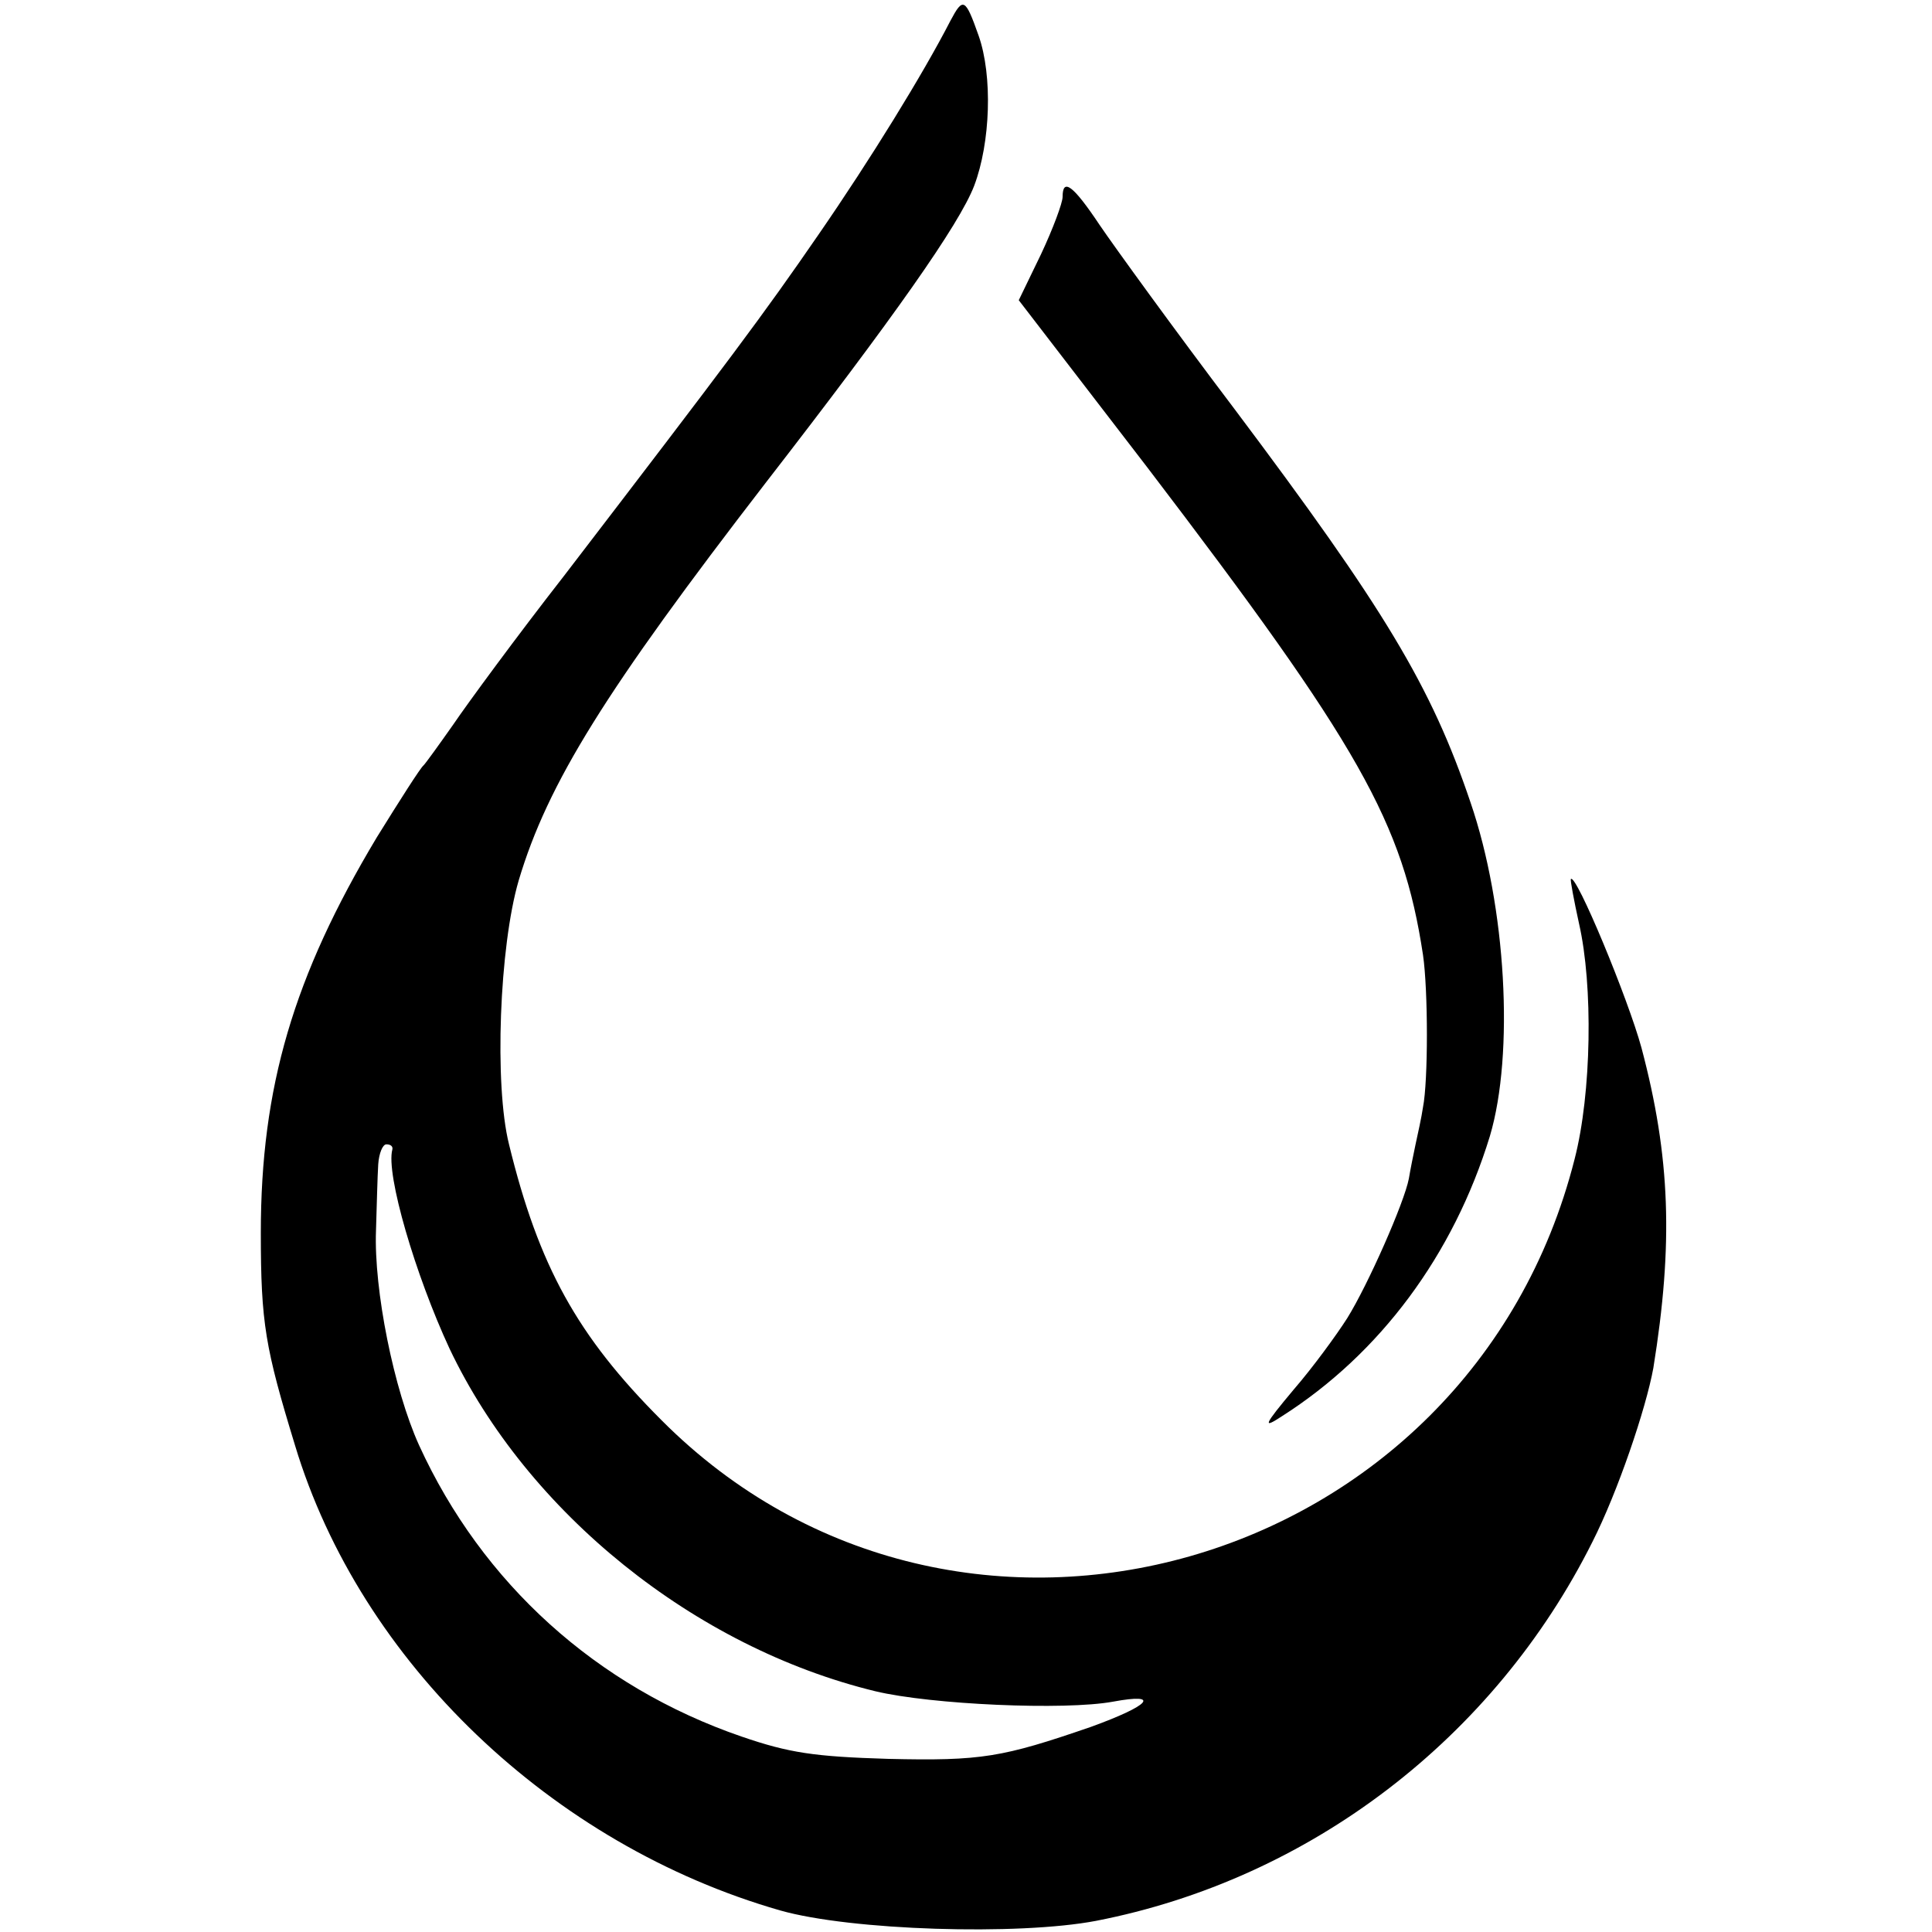
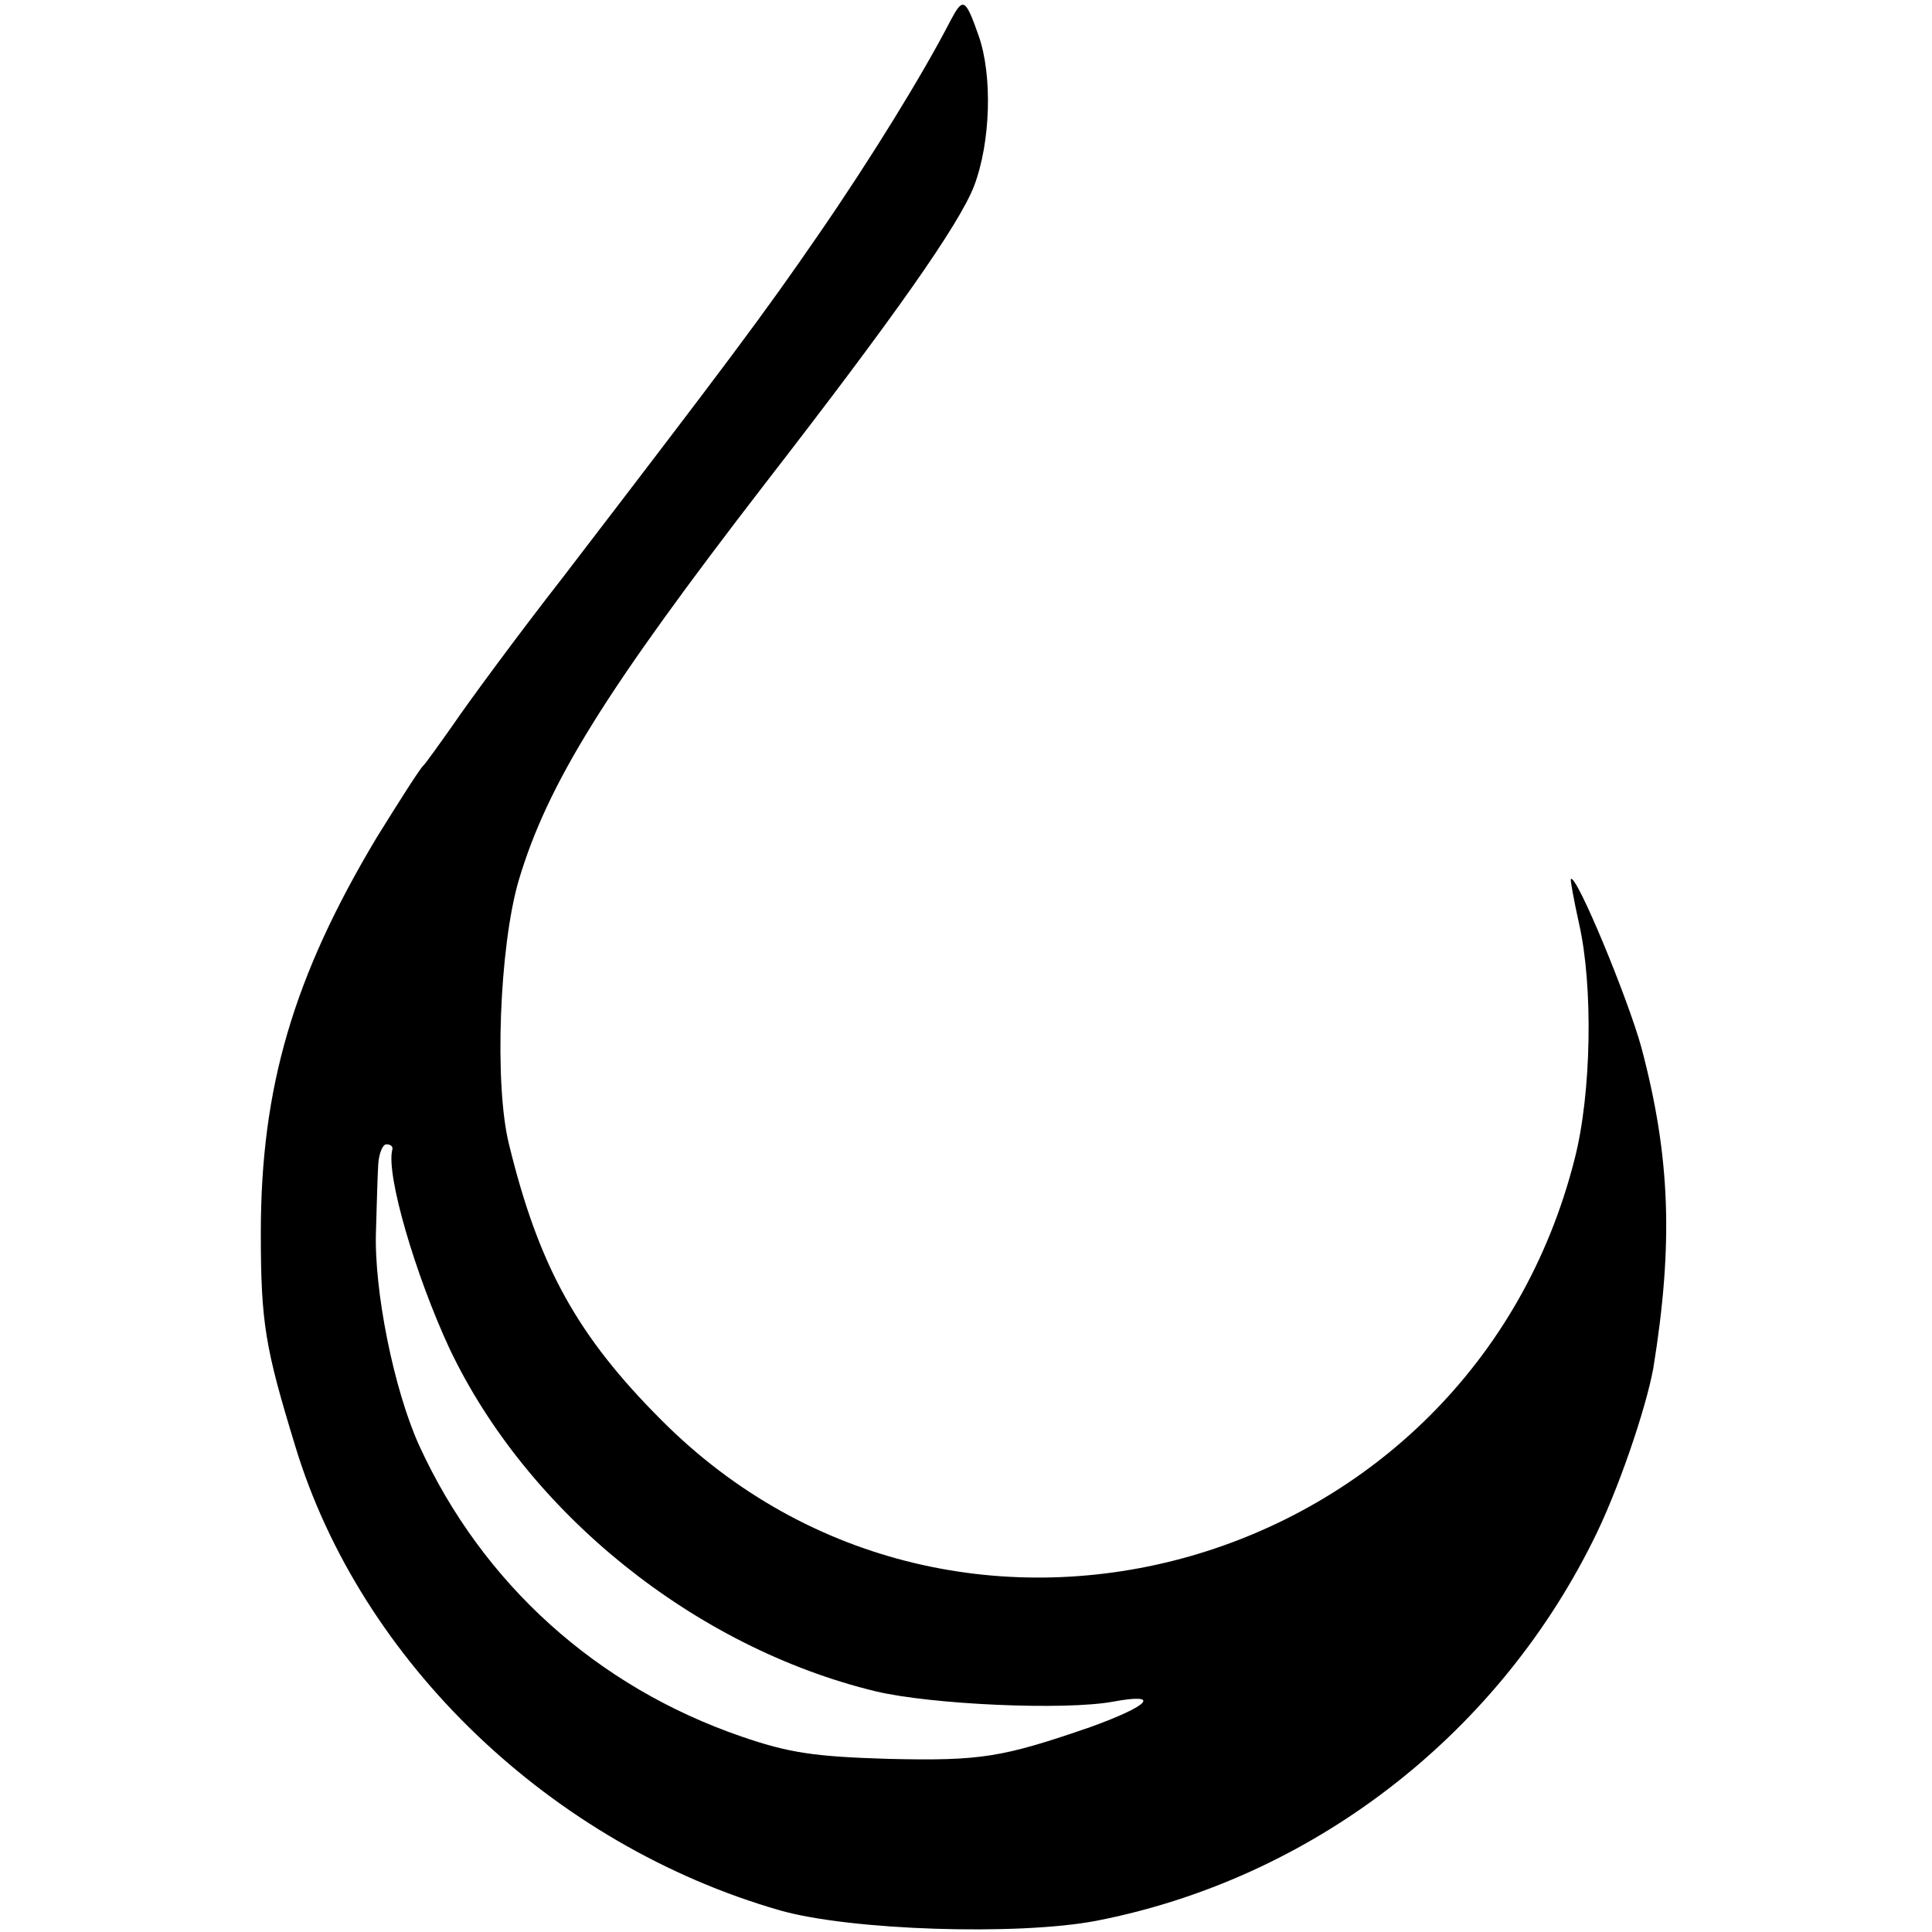
<svg xmlns="http://www.w3.org/2000/svg" version="1" width="346.667" height="346.667" viewBox="0 0 260 260">
  <path d="M127.9 2.8c-3.7 7.2-10.8 18.7-17.7 28.7-7.5 10.9-12 16.9-34.3 46-6.4 8.2-13 17.2-14.9 20-1.9 2.7-3.7 5.2-4 5.5-.4.3-3.2 4.7-6.3 9.7-11.2 18.7-15.6 33.6-15.6 53.2 0 12.2.6 15.5 4.6 28.6 8.8 29.2 34.6 53.8 65.3 62.6 9.5 2.7 32 3.4 42.5 1.4 28.8-5.6 53.6-24.6 66.8-51 3.4-6.7 7.2-17.9 8.2-23.4 2.7-16.7 2.3-28.4-1.6-43.1-1.8-6.6-8.8-23.5-9.5-22.7-.1.1.4 2.8 1.1 6 1.9 8.3 1.7 22.8-.6 31.7-14.1 55.6-83 75.2-122.9 35.1-11.3-11.3-16.5-20.7-20.5-37.1-2-8-1.3-26.6 1.3-35.5 3.9-13.1 11.7-25.6 33.3-53.6 17.2-22.2 26-34.7 28-39.9 2.2-5.8 2.5-14.8.6-20.2-1.8-5.1-2.1-5.2-3.8-2zM52.8 154.7c-.9 3.3 3.1 16.9 7.7 26.8 10.5 22.1 33 40.2 57.3 46.1 7.5 1.8 25.5 2.6 32 1.4 6.5-1.2 5 .5-3 3.4-11.9 4.1-14.7 4.6-27.3 4.3-9.9-.3-13.3-.8-19.7-3-19.5-6.7-34.9-20.6-43.4-39.2-3.4-7.5-6.1-20.9-5.8-28.9.1-3.3.2-7.3.3-8.9.1-1.5.6-2.7 1.1-2.7.6 0 .9.3.8.7z" />
-   <path d="M143 26.5c0 .8-1.3 4.3-2.9 7.7l-3 6.2 17.3 22.5c28.6 37.5 34.4 47.8 37.1 65.6.7 4.8.7 17 0 20.5-.2 1.4-.7 3.6-1 5-.3 1.4-.7 3.4-.9 4.6-.6 3.2-5.5 14.3-8.3 18.8-1.4 2.2-4.6 6.6-7.2 9.6-4.1 4.9-4.2 5.3-1.6 3.6 13.2-8.4 23.1-21.7 28-37.7 3.3-11.1 2.2-30.9-2.6-44.9-5.3-15.7-11.6-26.1-31.8-53-8.1-10.7-16.2-21.9-18.1-24.7-3.6-5.4-5-6.4-5-3.8z" />
</svg>